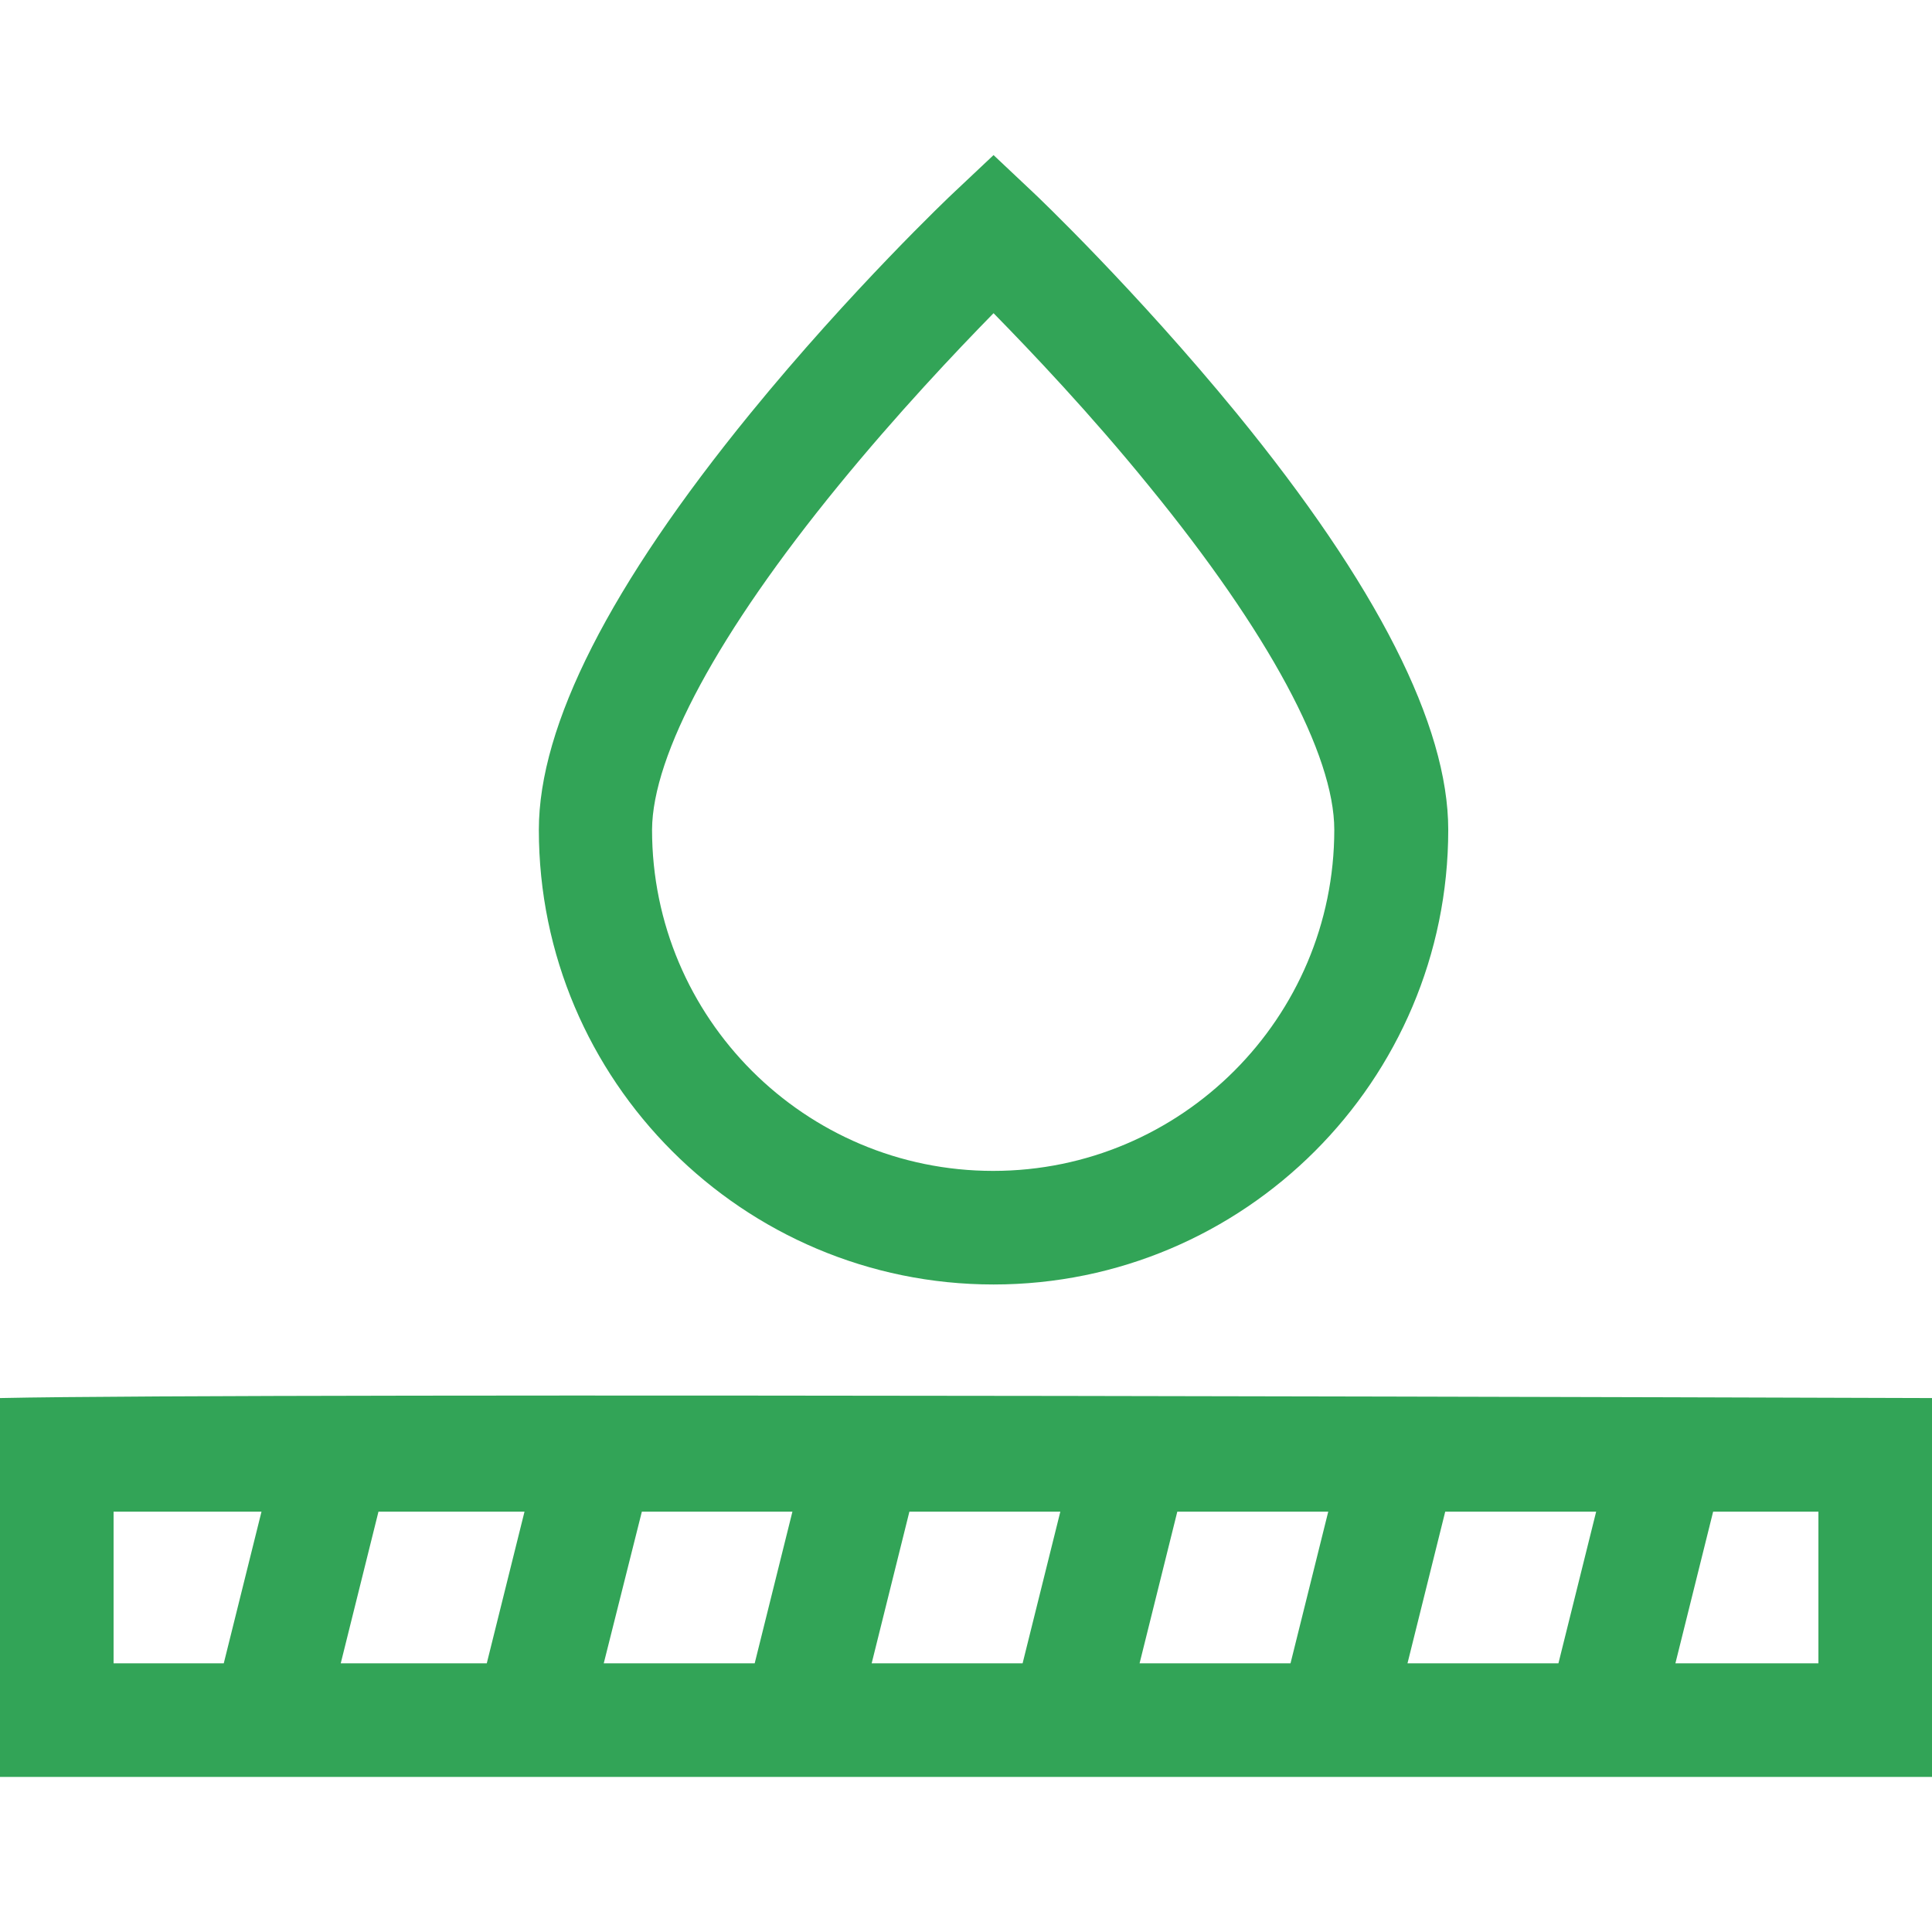
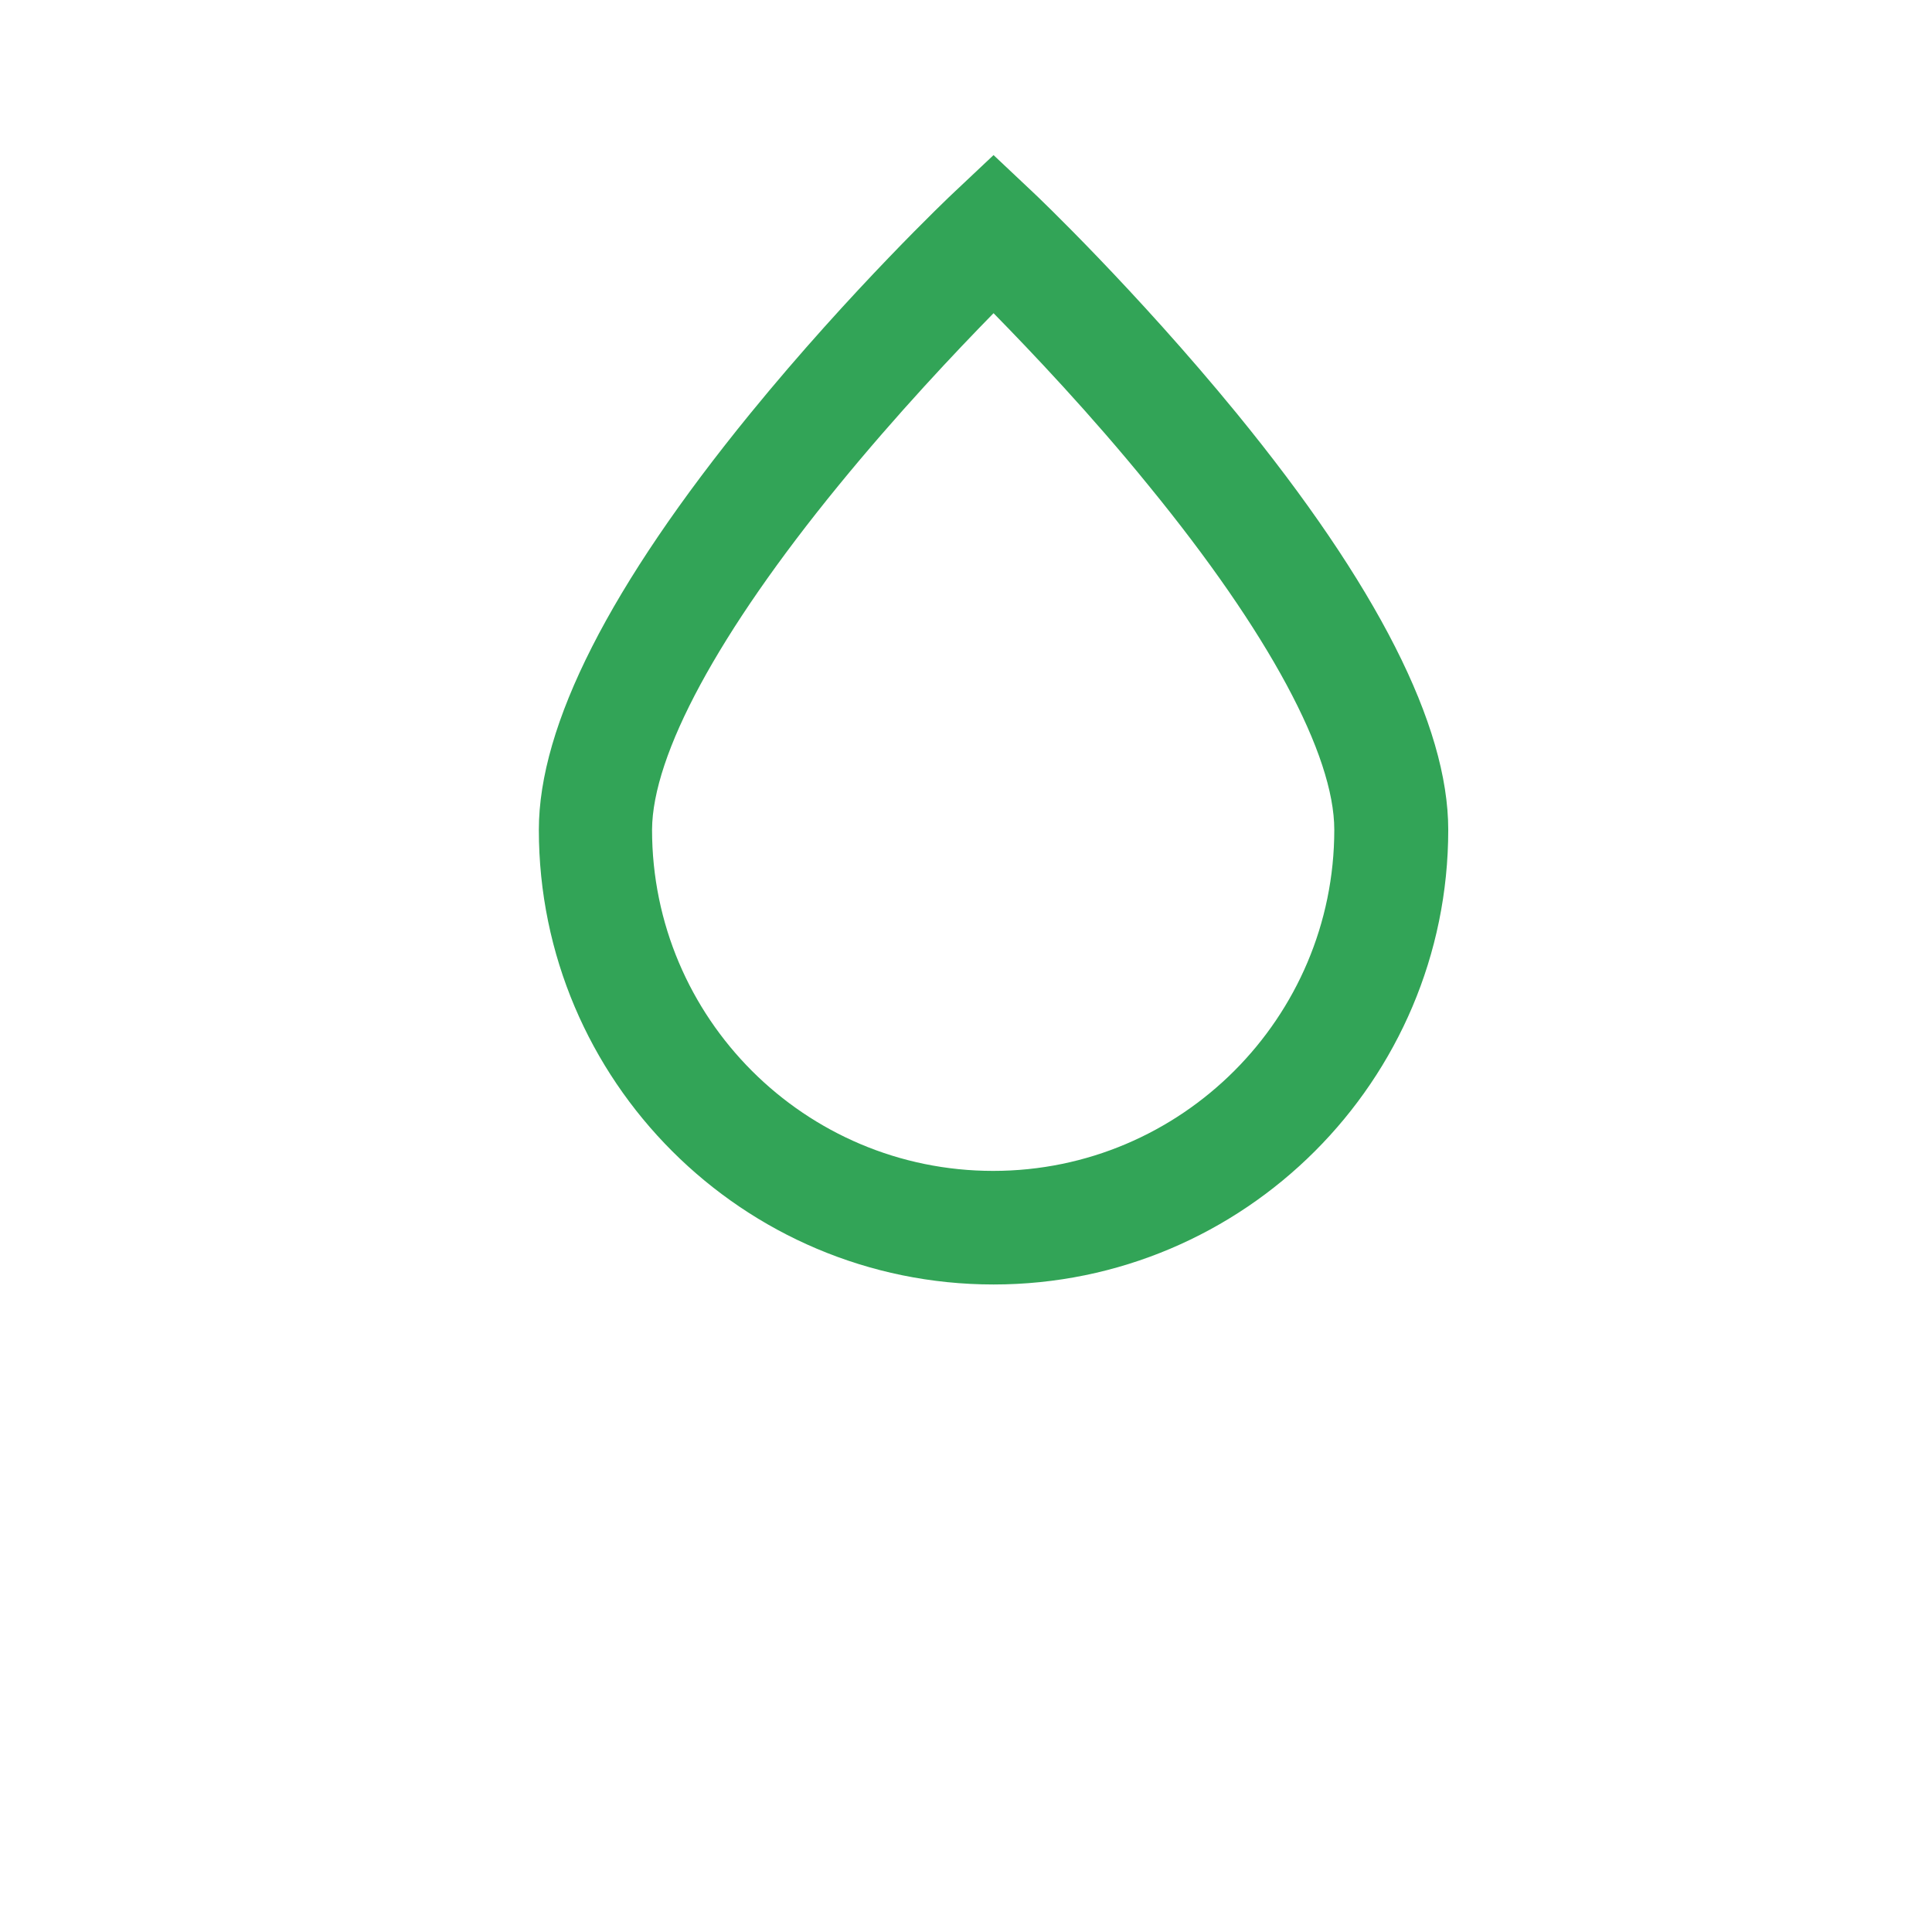
<svg xmlns="http://www.w3.org/2000/svg" id="Capa_1" x="0px" y="0px" viewBox="0 0 512 512" style="enable-background:new 0 0 512 512;" xml:space="preserve">
  <style type="text/css">
	.st0{fill:#32A457;}
</style>
  <g>
-     <path class="st0" d="M0,370.5v100.4h512V370.5C512,370.5,69.5,369,0,370.5z M170.1,400.6H210l-10,40.2h-40L170.1,400.6z M129,440.8   H90.3l10-40.2H139L129,440.8z M241,400.6h40l-10,40.2h-40L241,400.6z M312,400.6h40l-10,40.2h-40L312,400.6z M383,400.6h40   l-10,40.2h-40L383,400.6z M30.1,400.6h39.2l-10,40.2H30.1V400.6z M481.9,440.8H444l10-40.2h27.9V440.8z" />
    <path class="st0" d="M263.3,340.4c66.4,0,120.5-54,120.5-120.5c0-27.7-18.9-64.9-56.1-110.4c-26.7-32.6-52.9-57.6-54-58.6   l-10.4-9.8l-10.4,9.8c-1.1,1-27.4,26-54,58.6c-37.2,45.6-56.1,82.7-56.1,110.4C142.8,286.4,196.9,340.4,263.3,340.4z M222.1,128.8   c15.6-19.1,31.3-35.7,41.2-45.8c9.9,10.1,25.7,26.7,41.2,45.8c31.7,38.8,49.1,71.2,49.1,91.1c0,49.8-40.5,90.4-90.4,90.4   s-90.4-40.5-90.4-90.4C172.9,200,190.4,167.6,222.1,128.8z" />
  </g>
</svg>